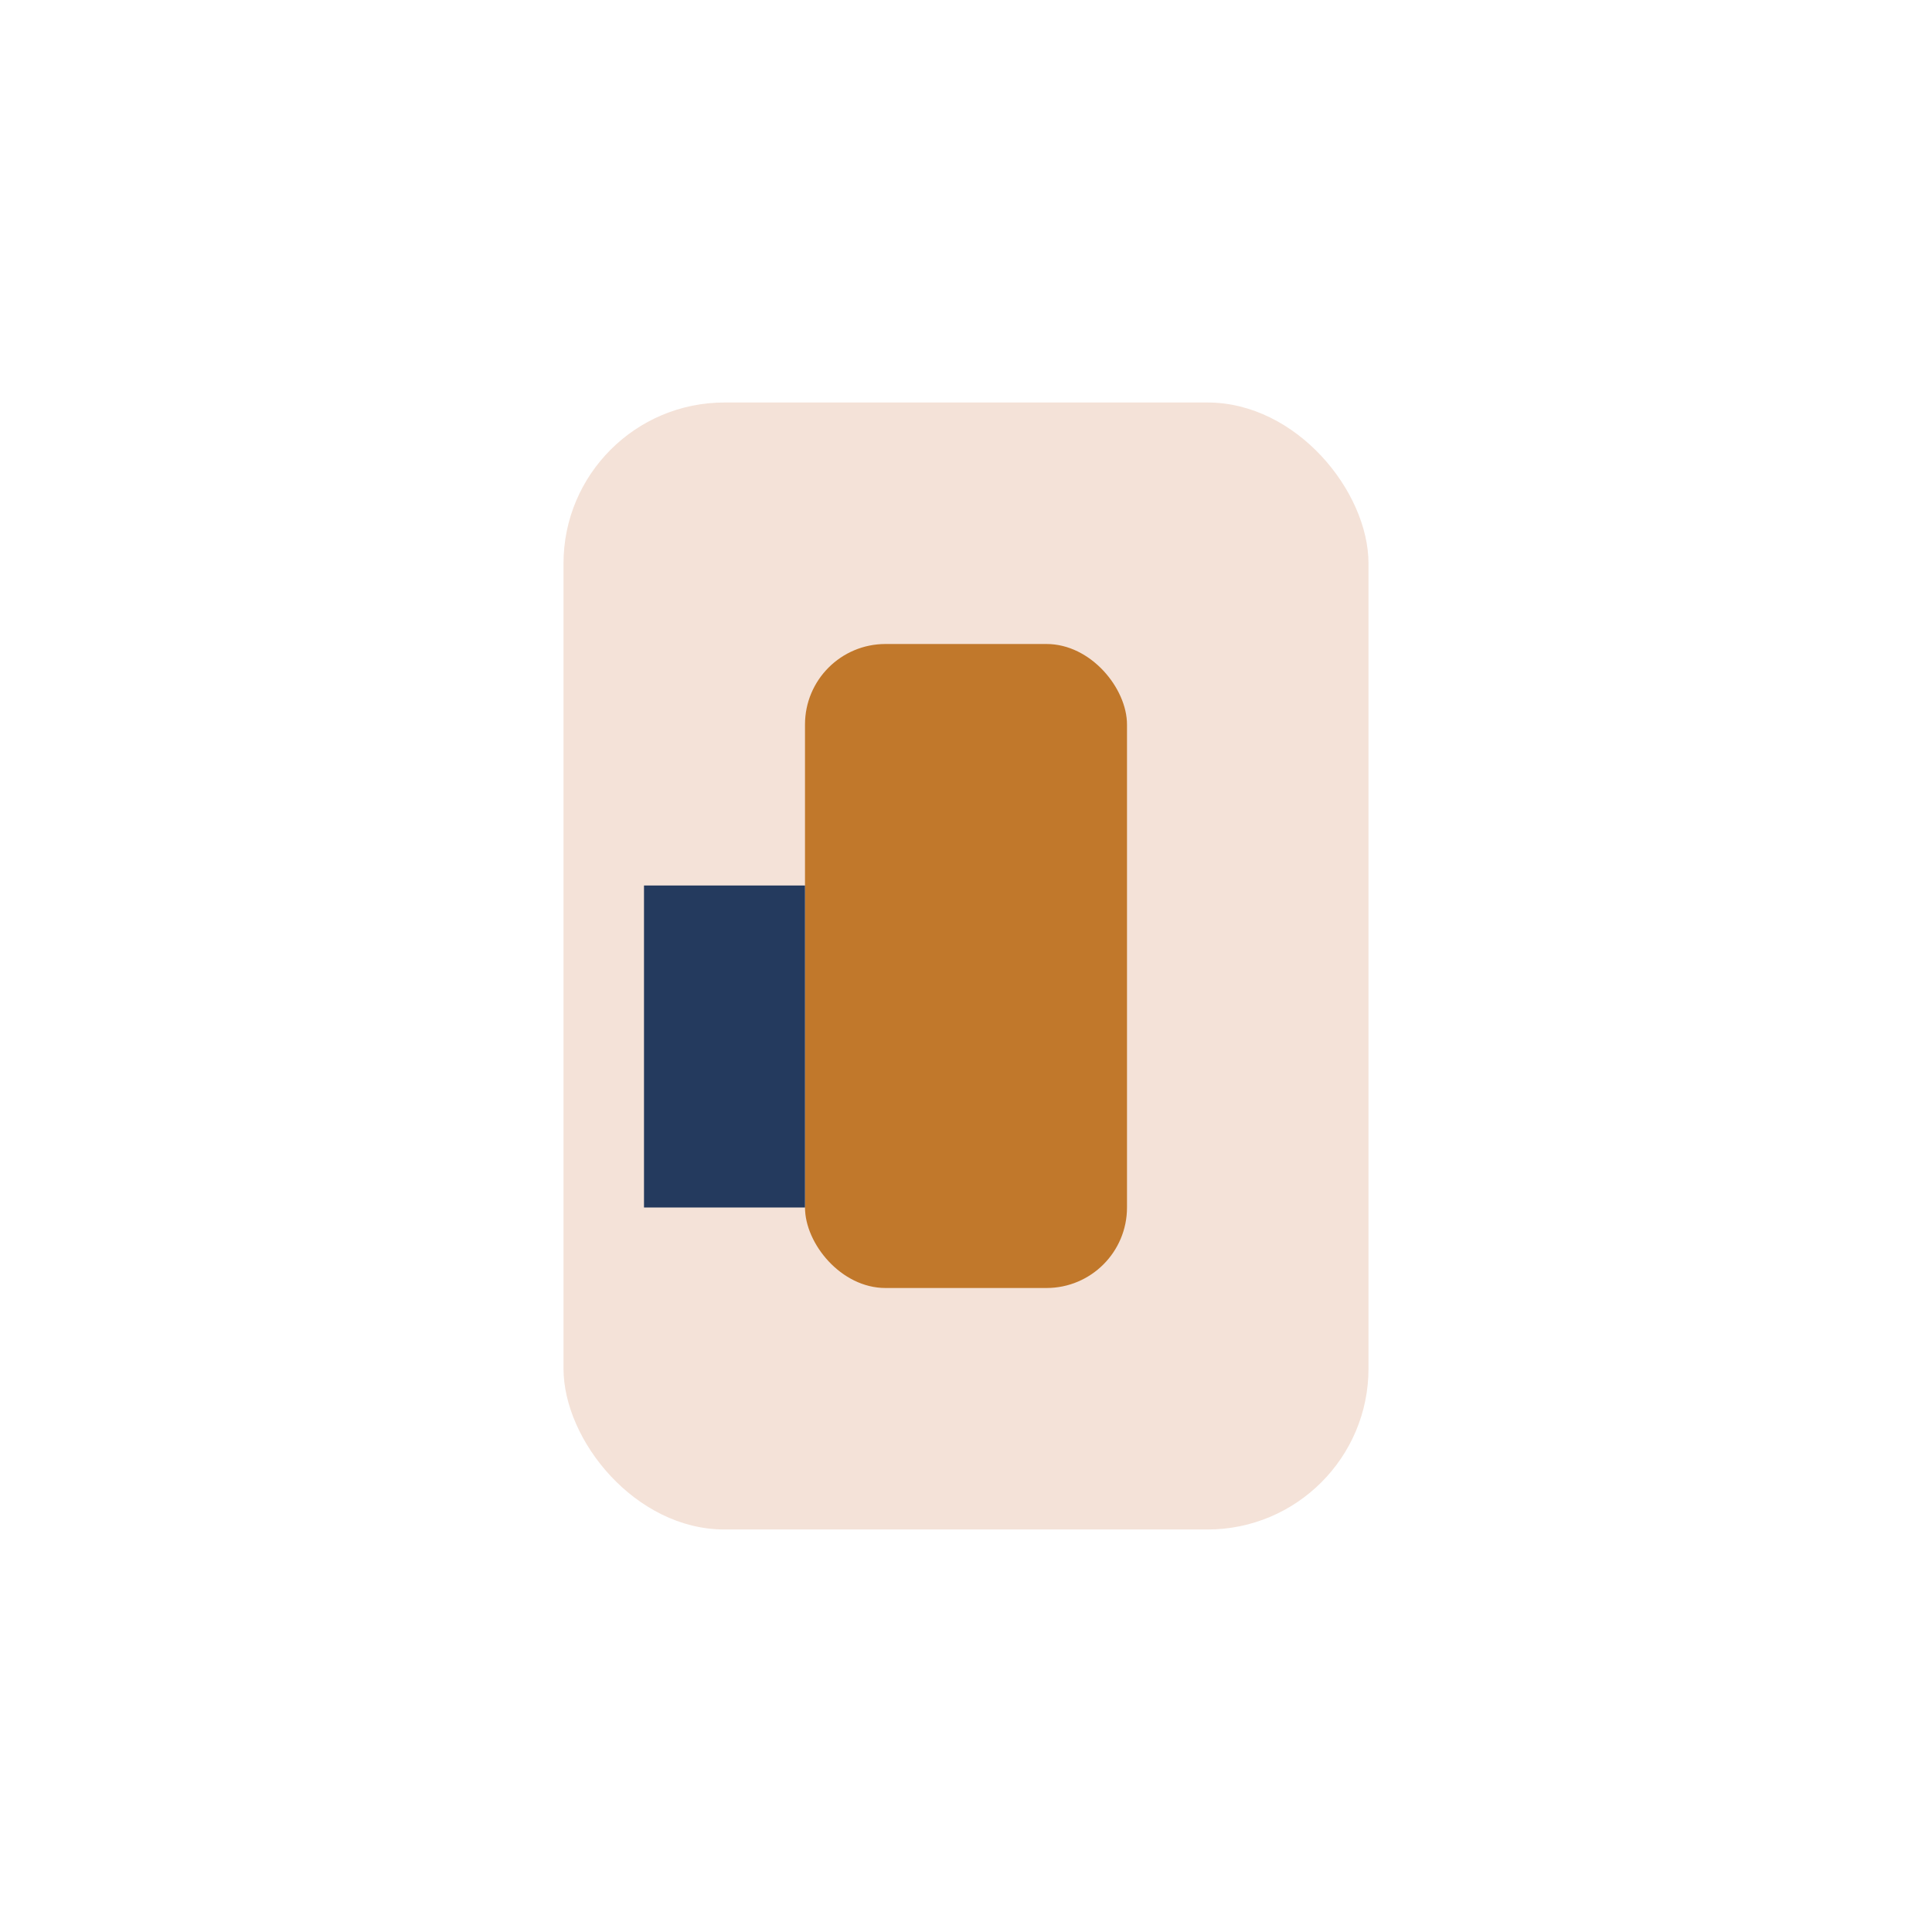
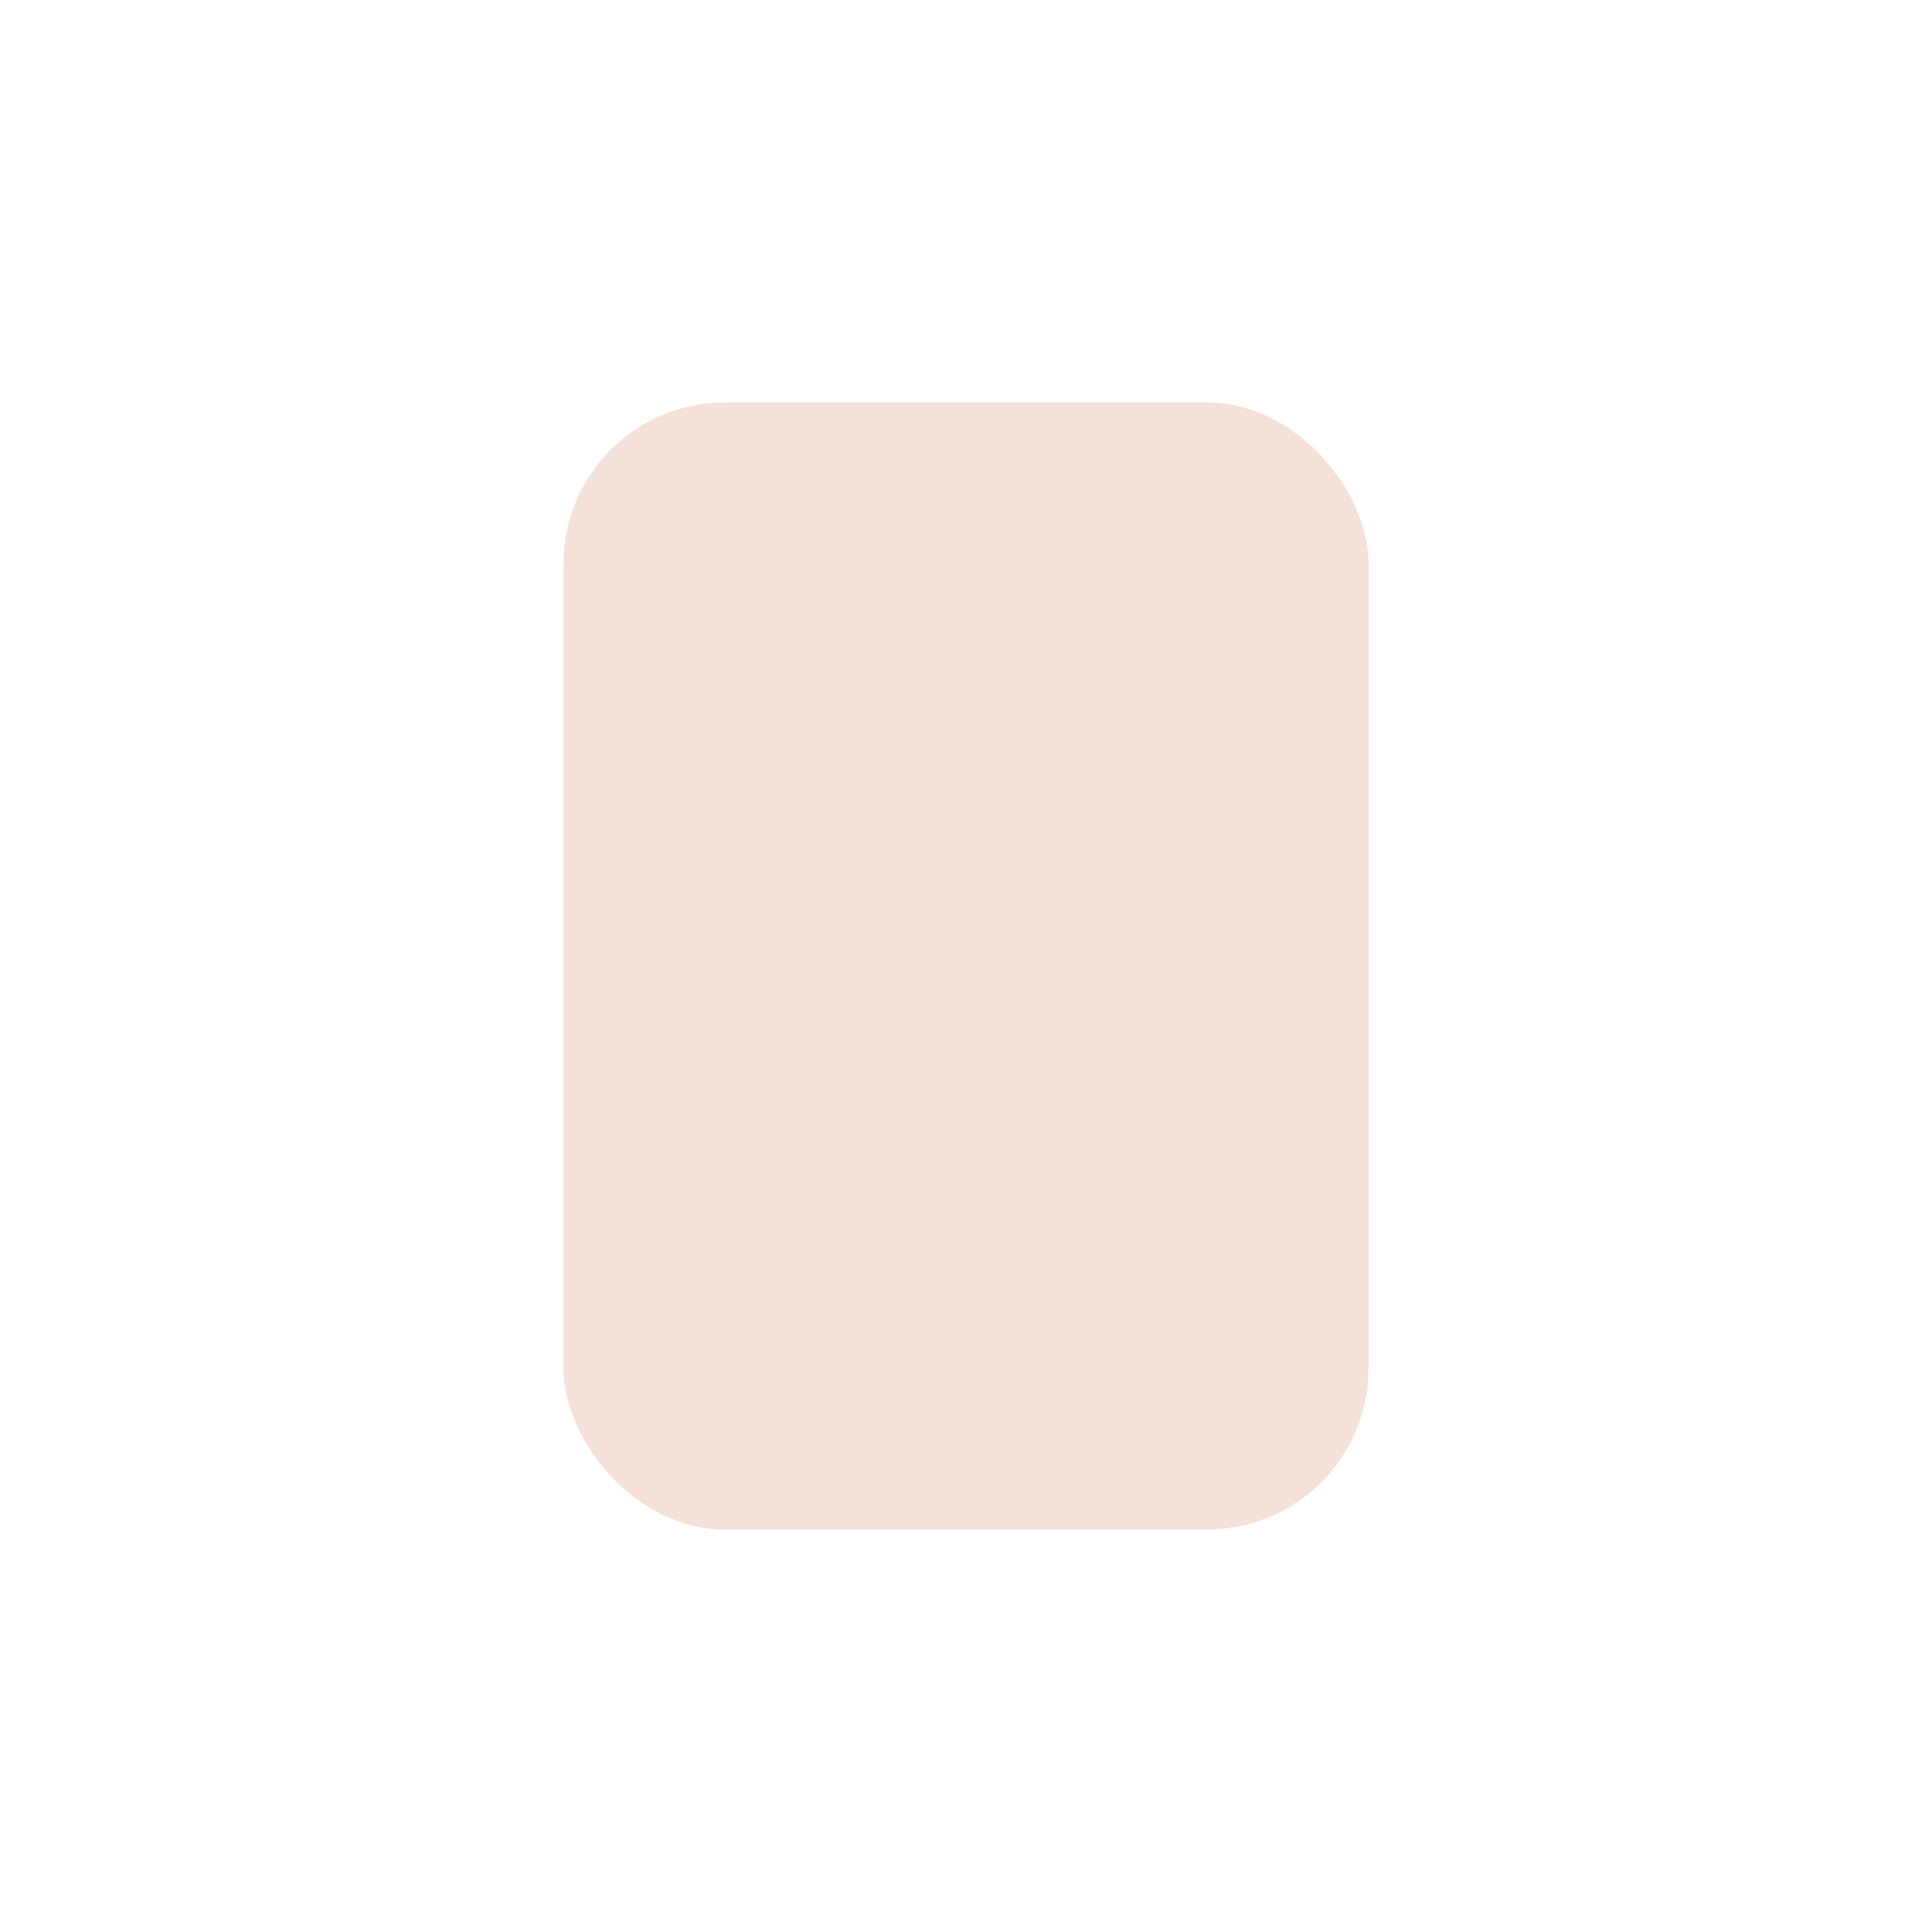
<svg xmlns="http://www.w3.org/2000/svg" width="24" height="24" viewBox="0 0 24 24">
  <rect x="7" y="5" width="10" height="14" rx="2" fill="#F4E2D8" />
-   <rect x="10" y="8" width="4" height="8" rx="1" fill="#C1782B" />
-   <rect x="8" y="11" width="2" height="4" fill="#243A5E" />
</svg>